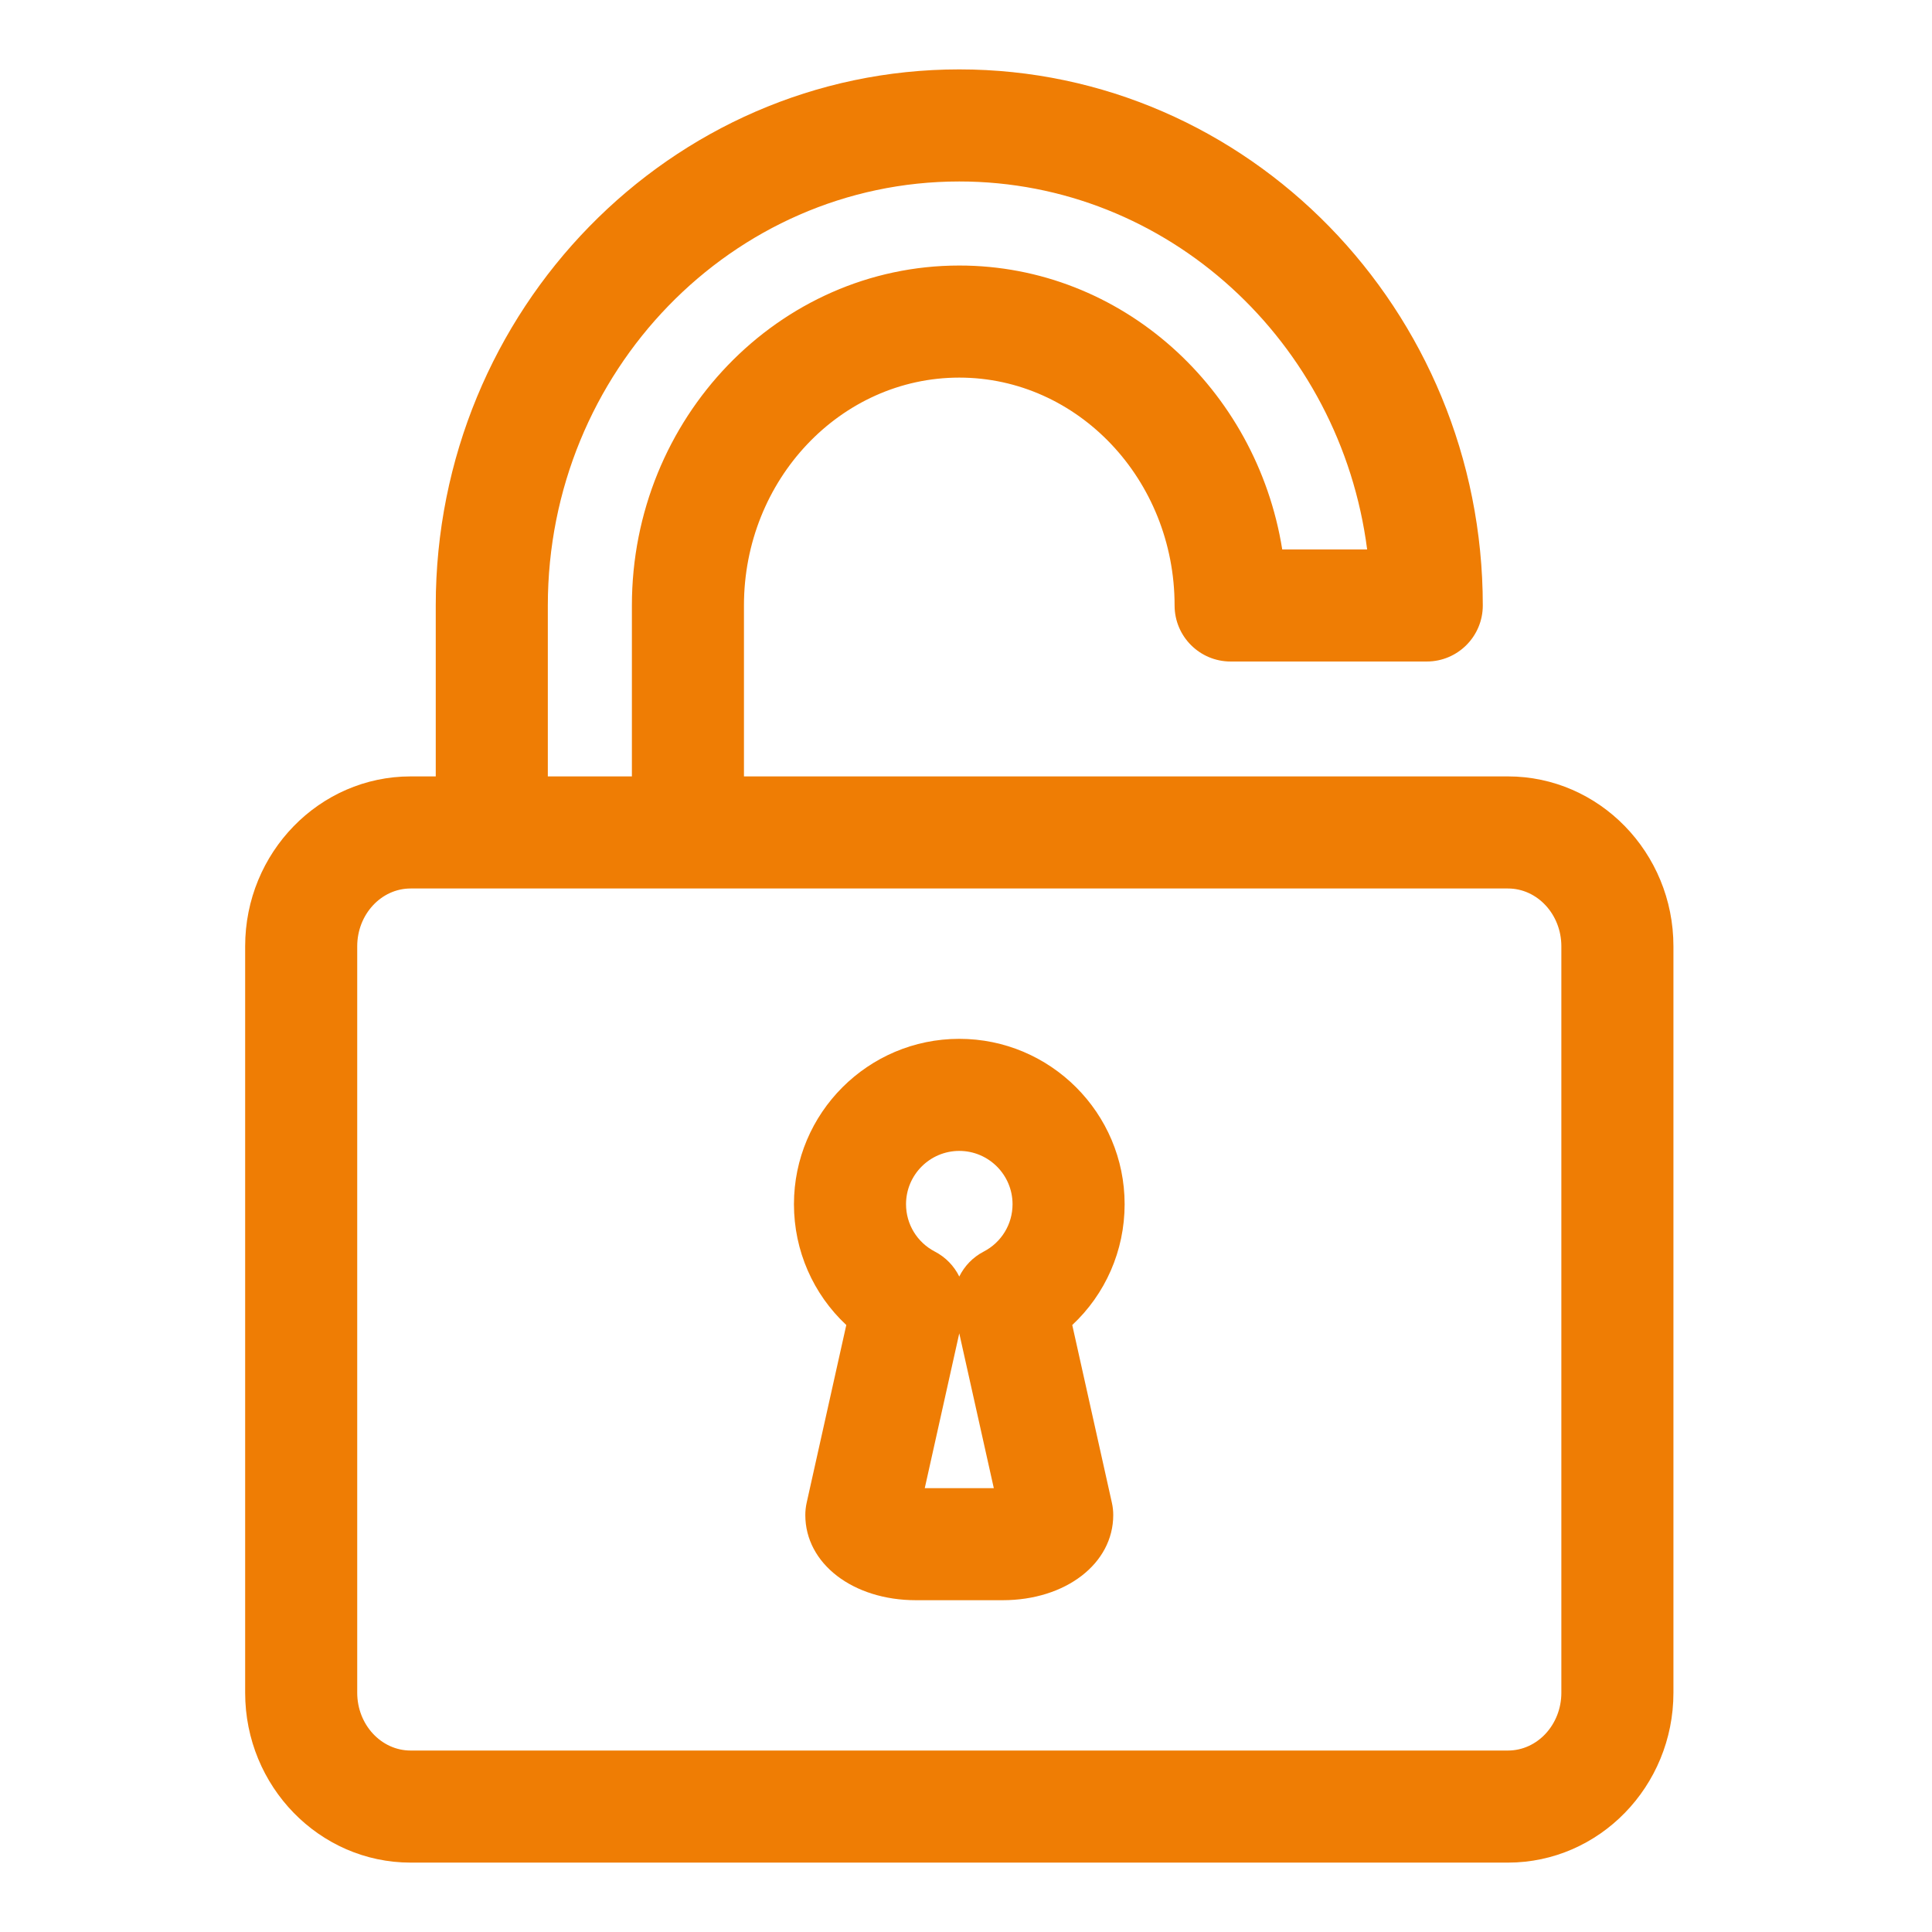
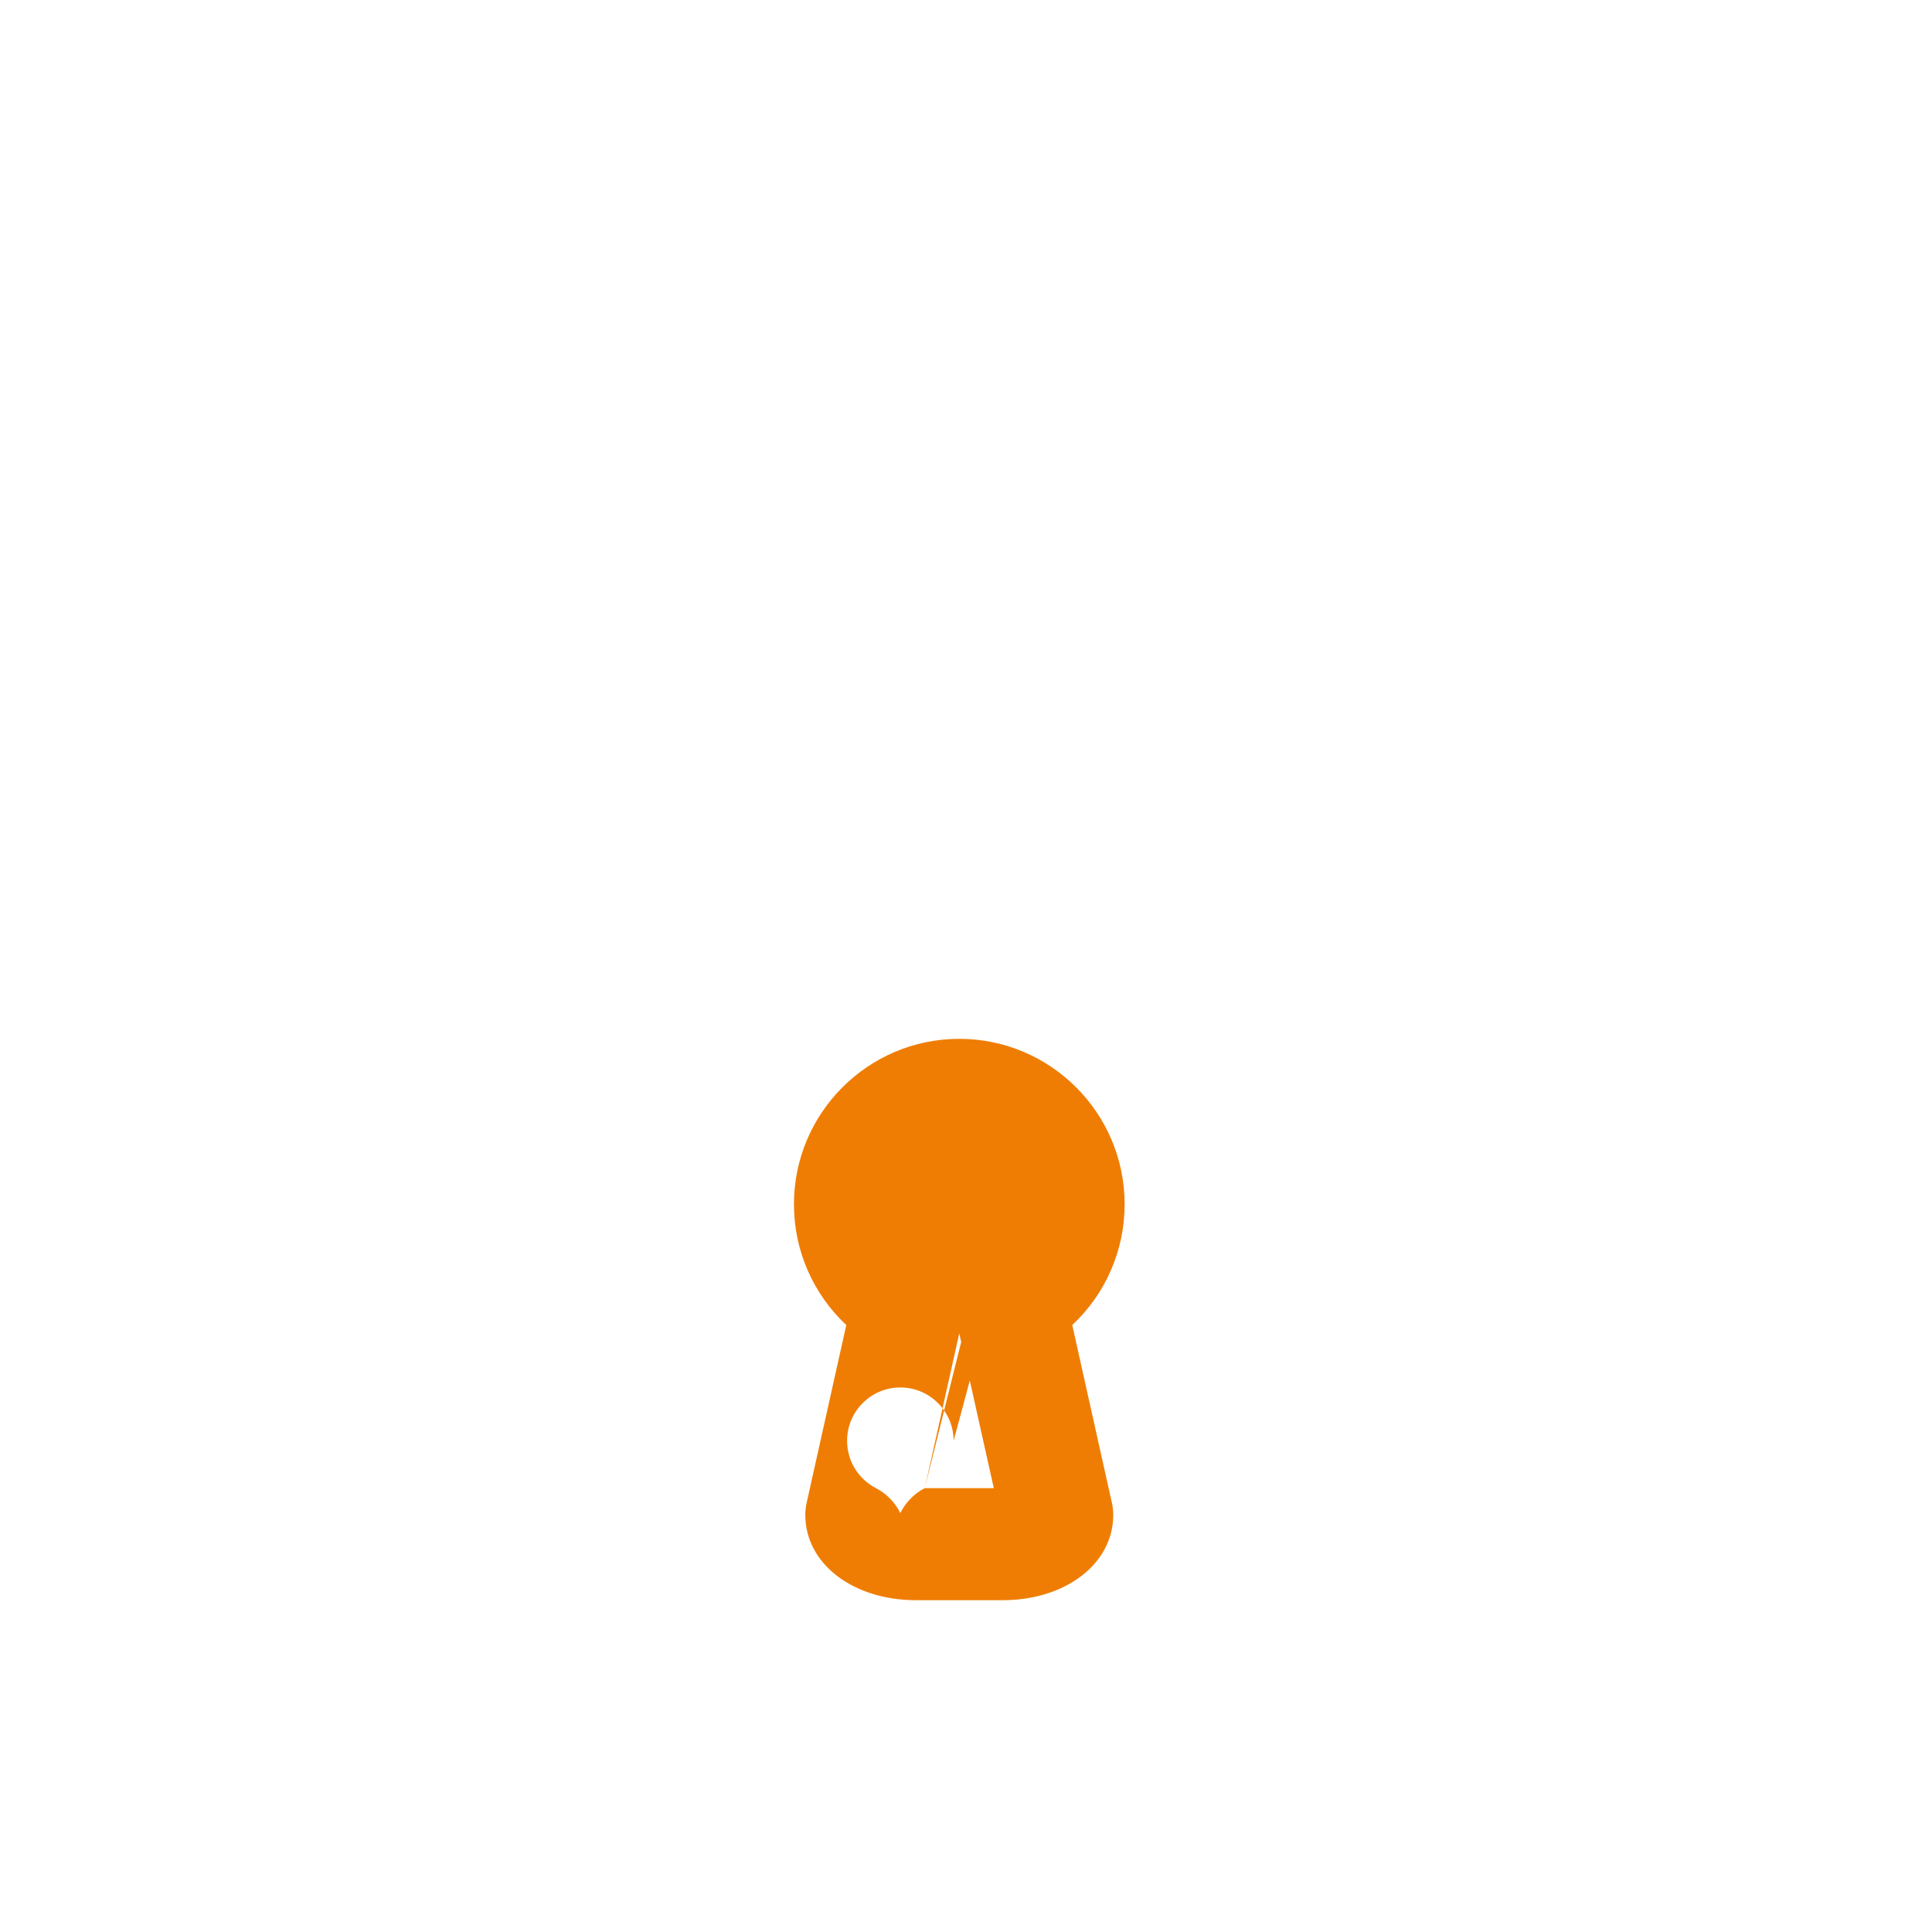
<svg xmlns="http://www.w3.org/2000/svg" version="1.0" id="Ebene_1" x="0px" y="0px" width="240px" height="240px" viewBox="0 0 240 240" style="enable-background:new 0 0 240 240;" xml:space="preserve">
  <g>
-     <path style="fill:#EF7D04;" d="M187.322,96.448H92.417V75.214    c0-15.608,11.999-28.307,26.747-28.307s26.748,12.699,26.748,28.307    c0,3.844,3.117,6.961,6.961,6.961h24.364c3.843,0,6.961-3.117,6.961-6.961    c0-36.72-29.175-66.594-65.035-66.594S54.131,38.494,54.131,75.214V96.448h-3.12    c-11.336,0-20.557,9.466-20.557,21.101v92.733c0,11.631,9.222,21.098,20.557,21.098    h136.312c11.333,0,20.557-9.466,20.557-21.101v-92.729    C207.879,105.914,198.655,96.448,187.322,96.448L187.322,96.448z M68.053,75.214    c0-29.045,22.93-52.671,51.111-52.671c25.894,0,47.352,19.946,50.667,45.71h-10.547    c-3.206-19.987-19.976-35.268-40.119-35.268c-22.423,0-40.669,18.943-40.669,42.23    V96.448H68.053V75.214z M193.957,210.279c0,3.96-2.978,7.179-6.635,7.179H51.01    c-3.657,0-6.635-3.219-6.635-7.179v-92.729c0-3.957,2.978-7.179,6.635-7.179    h136.312c3.657,0,6.635,3.222,6.635,7.179V210.279z M193.957,210.279" />
-     <path style="fill:#EF7D04;" d="M139.705,149.592c0-11.329-9.215-20.544-20.541-20.544    c-11.325,0-20.537,9.215-20.537,20.544c0,5.788,2.403,11.179,6.502,15.007    l-4.925,22.087c-0.109,0.496-0.166,1.006-0.166,1.516    c0,6.033,5.911,10.581,13.746,10.581h10.768c7.831,0,13.739-4.548,13.739-10.581    c0-0.51-0.055-1.02-0.167-1.516l-4.925-22.087    C137.302,160.771,139.705,155.381,139.705,149.592L139.705,149.592z M114.878,184.861    l4.286-19.229l4.29,19.229H114.878z M122.2,155.476    c-1.353,0.7-2.396,1.801-3.036,3.1c-0.639-1.298-1.682-2.4-3.035-3.1    c-2.206-1.149-3.579-3.403-3.579-5.884c0-3.651,2.967-6.622,6.614-6.622    c3.648,0,6.618,2.971,6.618,6.622C125.783,152.073,124.41,154.327,122.2,155.476    L122.2,155.476z M122.2,155.476" />
+     <path style="fill:#EF7D04;" d="M139.705,149.592c0-11.329-9.215-20.544-20.541-20.544    c-11.325,0-20.537,9.215-20.537,20.544c0,5.788,2.403,11.179,6.502,15.007    l-4.925,22.087c-0.109,0.496-0.166,1.006-0.166,1.516    c0,6.033,5.911,10.581,13.746,10.581h10.768c7.831,0,13.739-4.548,13.739-10.581    c0-0.51-0.055-1.02-0.167-1.516l-4.925-22.087    C137.302,160.771,139.705,155.381,139.705,149.592L139.705,149.592z M114.878,184.861    l4.286-19.229l4.29,19.229H114.878z c-1.353,0.7-2.396,1.801-3.036,3.1c-0.639-1.298-1.682-2.4-3.035-3.1    c-2.206-1.149-3.579-3.403-3.579-5.884c0-3.651,2.967-6.622,6.614-6.622    c3.648,0,6.618,2.971,6.618,6.622C125.783,152.073,124.41,154.327,122.2,155.476    L122.2,155.476z M122.2,155.476" />
  </g>
</svg>